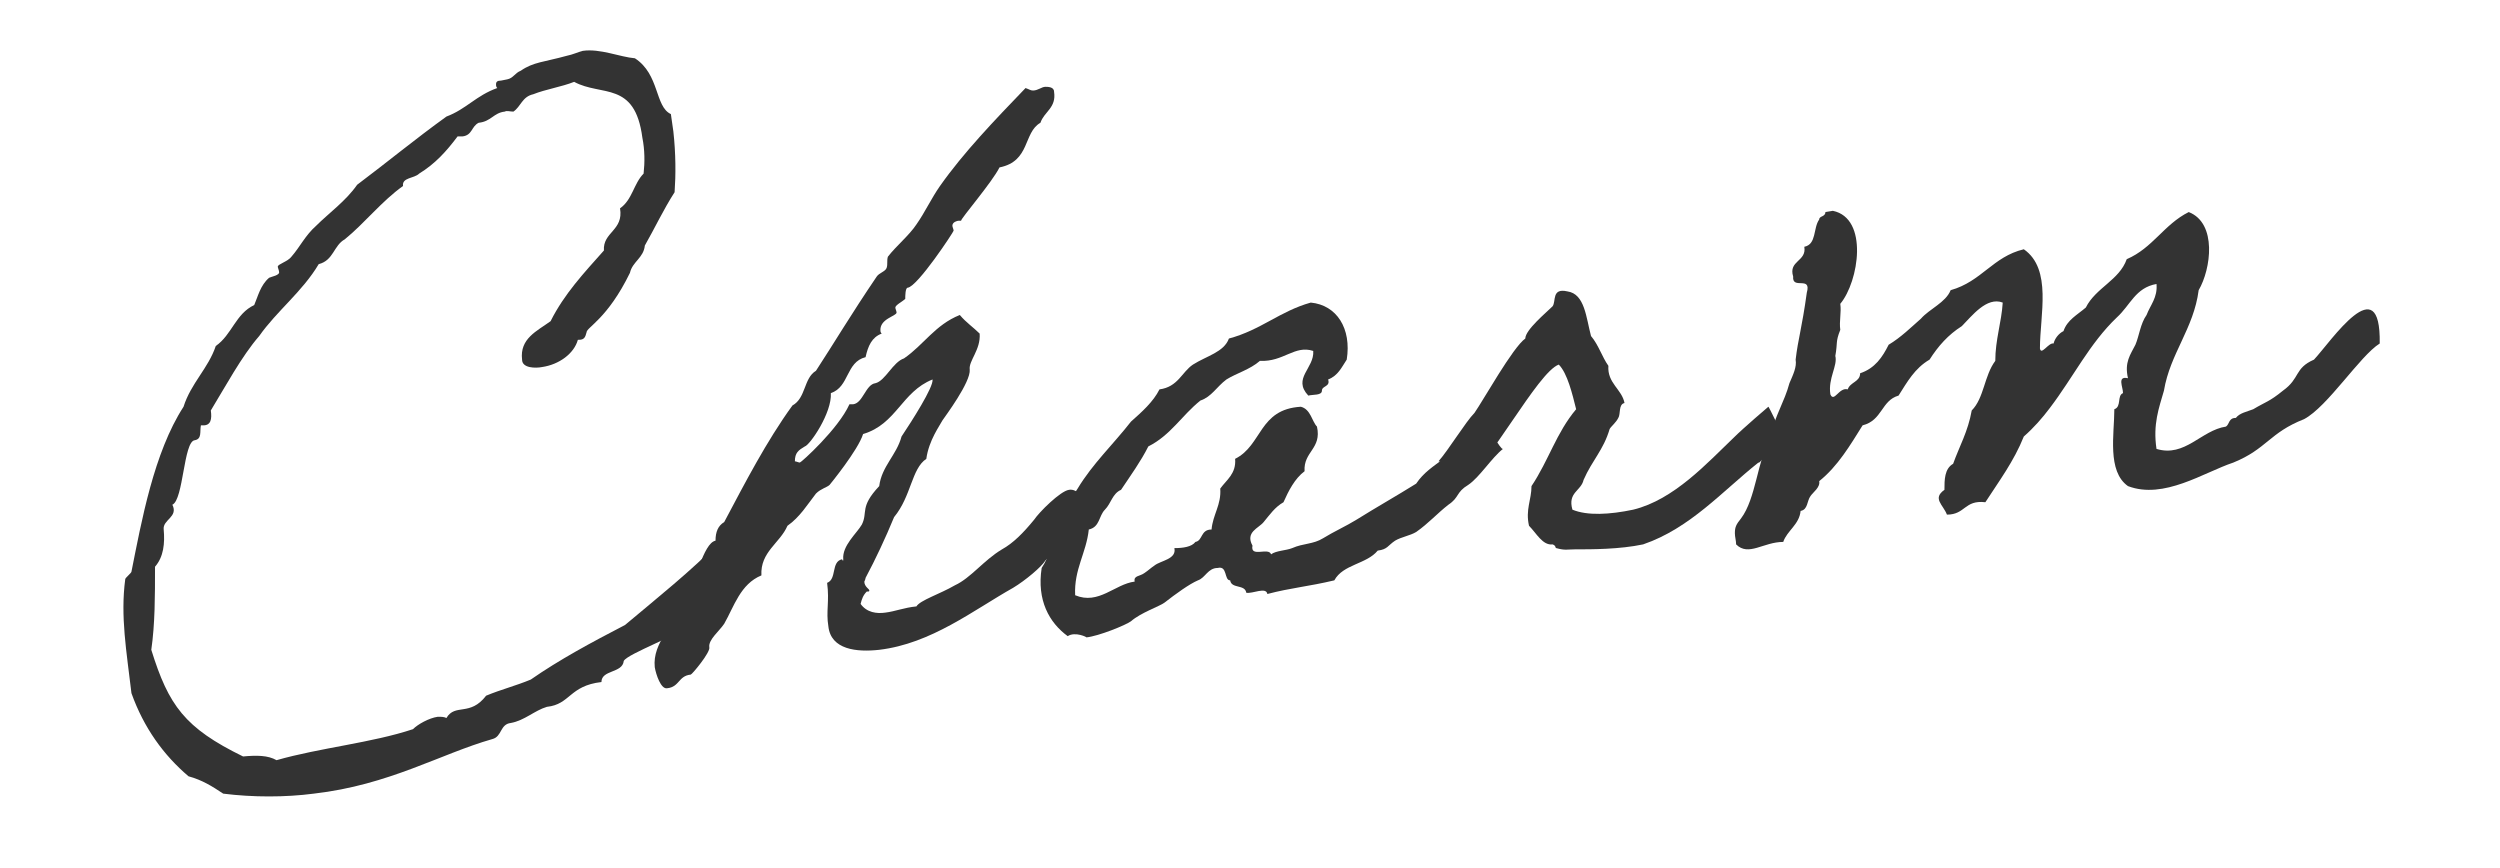
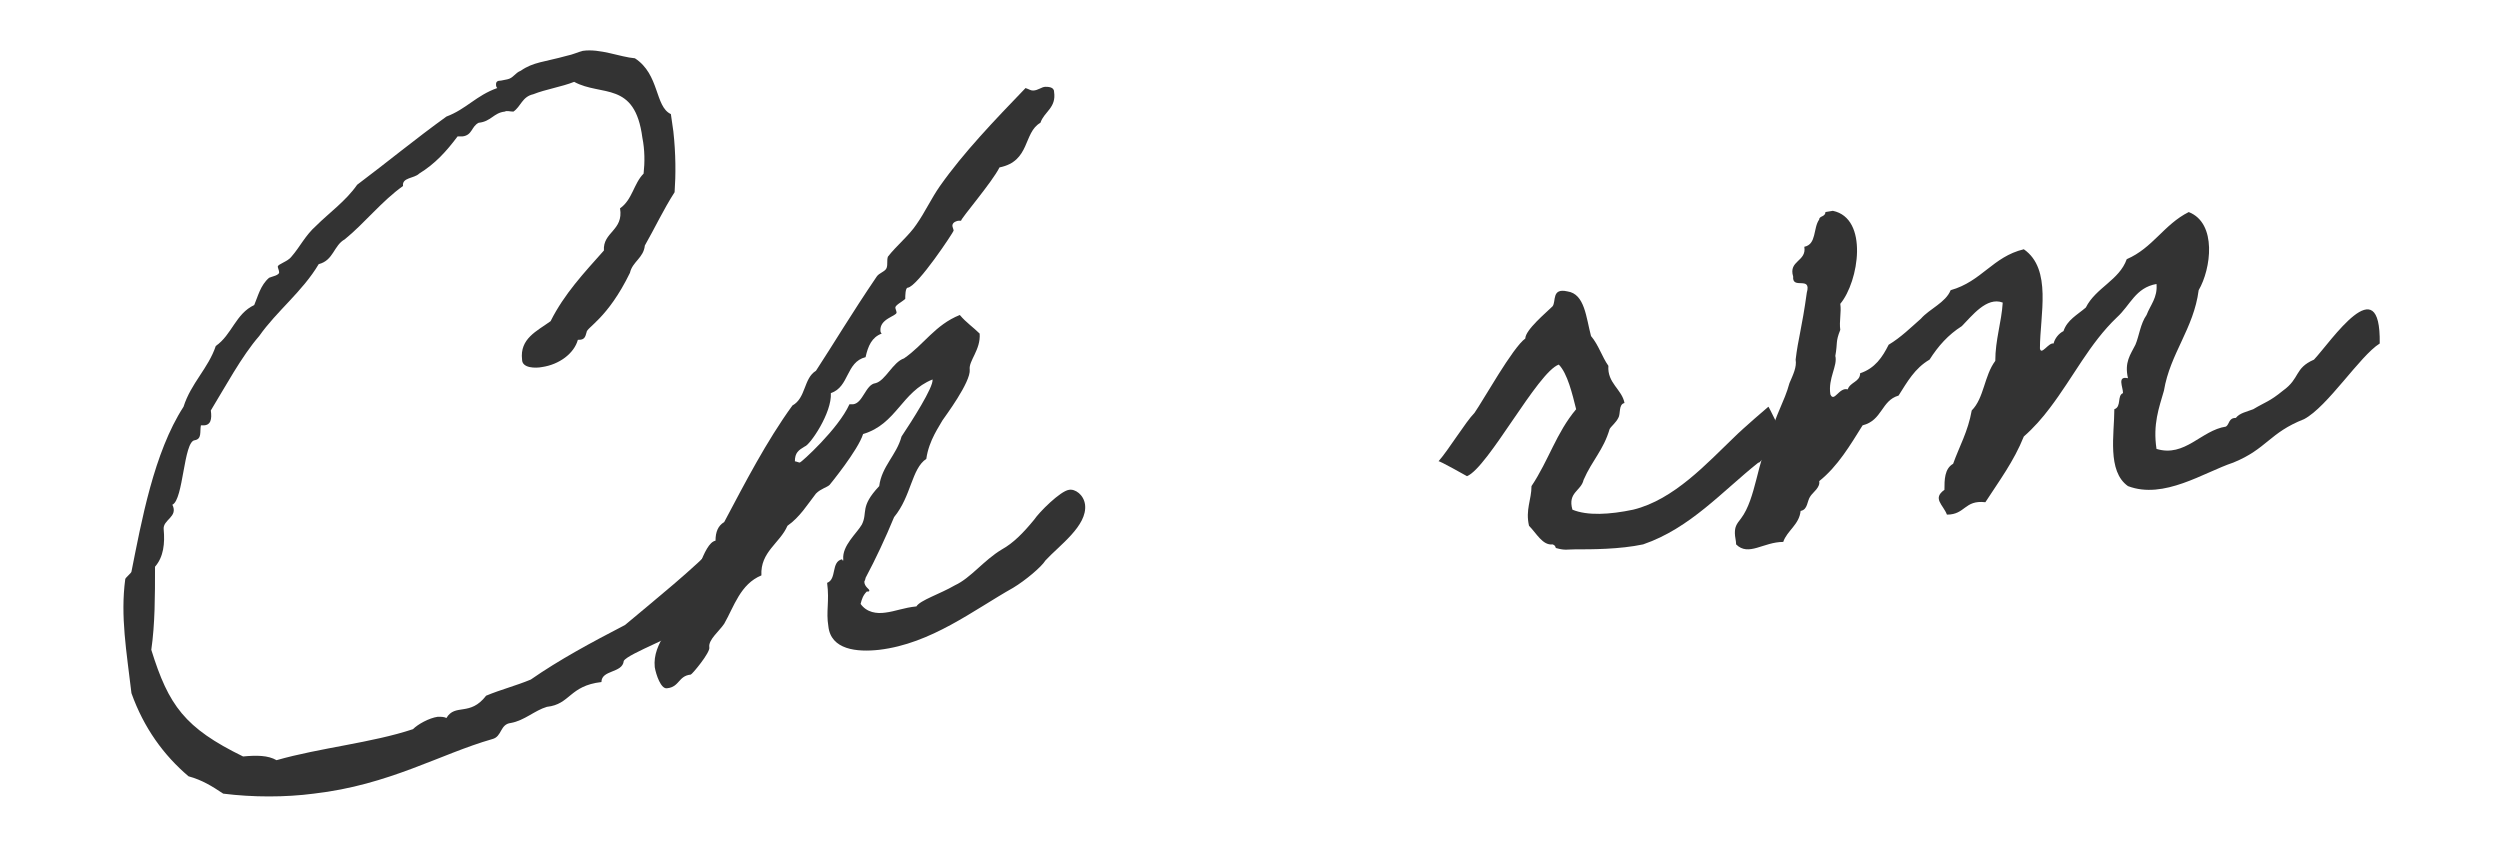
<svg xmlns="http://www.w3.org/2000/svg" version="1.1" id="レイヤー_1" x="0px" y="0px" viewBox="0 0 201.6 70" style="enable-background:new 0 0 201.6 70;" xml:space="preserve">
  <style type="text/css">
	.st0{enable-background:new    ;}
	.st1{fill:#333333;}
</style>
  <g class="st0">
    <path class="st1" d="M62.1,38c0,0.3,0.8,2.9-0.5,5.3c-1.6,3-5.2,6.6-5.5,6.7l0,0.1c0,0.6-1.2,0-1.1,0.5c0.1,0.5-4.4,2.1-4.7,2.7   c-0.1,1-1.8,0.7-1.8,1.7c-2.6,0.3-2.5,1.8-4.4,2c-1,0.3-1.8,1.1-2.9,1.3c-0.9,0.1-0.7,1.1-1.5,1.3c-4.2,1.2-8.3,3.7-14.4,4.4   c-2.3,0.3-4.9,0.3-7.3,0c-0.9-0.6-1.7-1.1-2.8-1.4c-2-1.7-3.6-3.9-4.6-6.7c-0.4-3.4-0.9-6.2-0.5-9.2c0-0.1,0.5-0.5,0.5-0.6   c0.8-4,1.8-9.6,4.2-13.3c0.6-1.9,2-3.1,2.6-4.9c1.3-0.9,1.6-2.6,3.1-3.3c0.3-0.7,0.5-1.6,1.2-2.2c0.2-0.1,0.9-0.2,0.8-0.5   c0-0.1-0.1-0.3-0.1-0.4c0-0.2,0.8-0.4,1.1-0.8c0.7-0.8,1.1-1.7,2-2.5c1-1,2.4-2,3.3-3.3c2.4-1.8,4.7-3.7,7.2-5.5   c1.6-0.6,2.4-1.7,4.1-2.3c-0.1-0.1-0.1-0.2-0.1-0.3c0-0.2,0.1-0.3,0.4-0.3l0.5-0.1c0.5-0.1,0.6-0.5,1.1-0.7C43,5,43.9,5,45.7,4.5   c0.5-0.1,0.9-0.3,1.3-0.4c1.4-0.2,3,0.5,4.2,0.6c2,1.3,1.6,3.9,2.9,4.5l0.2,1.4c0.2,1.8,0.2,3.5,0.1,4.9c-0.9,1.4-1.6,2.9-2.4,4.3   c-0.1,1-1,1.3-1.2,2.2c-1.8,3.7-3.5,4.4-3.5,4.8c-0.1,0.4-0.2,0.6-0.6,0.6l-0.1,0c-0.3,1.1-1.5,2-2.9,2.2c-0.5,0.1-1.6,0.1-1.6-0.6   c-0.2-1.7,1.2-2.3,2.3-3.1c1.1-2.2,2.7-3.9,4.3-5.7c-0.1-1.5,1.6-1.6,1.3-3.4c1-0.7,1.1-2,1.9-2.8c0.1-0.9,0.1-1.9-0.1-2.9   c-0.6-4.6-3.3-3.3-5.5-4.5c-1,0.4-2.3,0.6-3.3,1c-0.9,0.2-1,1-1.6,1.4c-0.3,0-0.5-0.1-0.7,0c-0.9,0.1-1.1,0.8-2.1,0.9   c-0.6,0.3-0.5,1-1.3,1.1c-0.1,0-0.2,0-0.4,0c-0.9,1.2-1.8,2.2-3.1,3c-0.4,0.4-1.4,0.3-1.3,1c-1.7,1.2-3.1,3-4.7,4.3   c-0.9,0.5-0.9,1.7-2.1,2c-1.3,2.2-3.4,3.8-4.8,5.8c-1.4,1.6-2.8,4.2-3.9,6c0.1,0.7,0,1.2-0.6,1.2l-0.2,0c-0.1,0.5,0.1,1.1-0.5,1.2   c-0.9,0.1-0.9,4.8-1.8,5.2c0.5,1-0.8,1.2-0.7,2c0.1,1.1,0,2.2-0.7,3c0,2.4,0,4.6-0.3,6.7c1.4,4.5,2.7,6.3,7.4,8.6   c1.1-0.1,2-0.1,2.7,0.3c3.5-1,7.7-1.4,11-2.5c0.4-0.4,1.3-0.9,2-1c0.3,0,0.5,0,0.7,0.1c0.7-1.2,1.9-0.1,3.2-1.8   c1.2-0.5,2.4-0.8,3.6-1.3c2.3-1.6,4.9-3,7.6-4.4c2.5-2.1,5.5-4.5,7.5-6.6C59.7,42.3,60.8,40.1,62.1,38z" />
    <path class="st1" d="M75.2,30.6c-2.5,1-2.9,3.6-5.6,4.4c-0.4,1.3-2.7,4.1-2.7,4.1c-0.2,0.2-0.7,0.3-1.1,0.7   c-0.7,0.9-1.3,1.9-2.3,2.6c-0.6,1.4-2.2,2.1-2.1,4c-1.7,0.7-2.2,2.5-3,3.9c-0.4,0.6-1.3,1.3-1.2,1.9c0.1,0.4-1.4,2.2-1.5,2.2   c-1,0.1-0.9,1-1.9,1.1c-0.5,0.1-0.9-1.1-1-1.7c-0.2-2,1.6-3.4,2.3-5.2c1-1.6,1.6-4.8,2.6-5c0-0.7,0.2-1.2,0.7-1.5   c1.7-3.2,3.4-6.5,5.5-9.4c1.1-0.6,0.9-2.2,1.9-2.8c1.5-2.3,2.8-4.5,4.9-7.6c0.2-0.3,0.7-0.4,0.8-0.7s0-0.6,0.1-0.9   c0.7-0.9,1.7-1.7,2.3-2.6c0.7-1,1.2-2.1,1.9-3.1c1.9-2.7,4.4-5.3,6.9-7.9c0.3,0.1,0.4,0.2,0.6,0.2c0.4,0,0.7-0.3,1-0.3   c0.2,0,0.7,0,0.7,0.4c0.2,1.3-0.8,1.6-1.1,2.5c-1.4,0.8-0.8,3.1-3.3,3.6c-0.6,1.2-3.1,4.1-3.1,4.3c-0.1,0-0.2,0-0.2,0   c-0.1,0-0.5,0.1-0.5,0.4c0,0.1,0.1,0.3,0.1,0.4c0,0.1-2.9,4.5-3.7,4.6c-0.2,0-0.2,0.7-0.2,0.9c-0.2,0.2-0.8,0.5-0.8,0.7   c0,0.1,0.1,0.3,0.1,0.4c0,0.3-1.4,0.5-1.3,1.5c0,0.1,0.1,0.2,0.1,0.2c-0.8,0.3-1.1,1-1.3,1.9c-1.6,0.4-1.3,2.4-2.8,2.9   c0.1,1.6-1.7,4.2-2.1,4.3c-0.5,0.3-0.8,0.5-0.8,1.2c0.1,0,0.3,0.1,0.4,0.1s3.1-2.7,4-4.7c0.1,0,0.2,0,0.3,0c0.8-0.1,1-1.6,1.8-1.7   c0.8-0.2,1.4-1.7,2.3-2c1.6-1.1,2.5-2.7,4.5-3.5c0.5,0.6,1.1,1,1.6,1.5c0.1,1.3-0.9,2.2-0.8,2.9c0.1,1-2,3.8-2.2,4.1   c-0.2,0.4-1.1,1.6-1.3,3.1c-1.2,0.8-1.2,3-2.6,4.7c-0.7,1.7-1.5,3.4-2.3,4.9c0,0.1-0.1,0.3-0.1,0.3c0,0.4,0.4,0.6,0.4,0.7   c0,0.1,0,0.1-0.2,0.1c-0.3,0.3-0.4,0.6-0.5,1c0.5,0.7,1.3,0.8,2,0.7c0.8-0.1,1.5-0.4,2.5-0.5c0.3-0.5,1.9-1,3.1-1.7   c1.3-0.6,2.3-2,3.8-2.9c0.9-0.5,1.7-1.3,2.6-2.4c0.4-0.6,2.1-2.3,2.8-2.4c0.5-0.1,1.2,0.4,1.3,1.2c0.2,1.7-2.1,3.3-3.2,4.5   c-0.3,0.5-1.6,1.6-2.6,2.2c-3.2,1.8-6.6,4.5-10.8,5c-1.8,0.2-3.9,0-4.1-1.9c-0.2-1.2,0.1-2-0.1-3.5c0.8-0.3,0.3-1.7,1.2-1.9   C68,45.3,68,45.2,68,45.1c-0.1-1.1,1.1-2.1,1.5-2.8c0.5-1-0.2-1.4,1.4-3.1c0.2-1.6,1.4-2.5,1.8-4C73.5,34,75.3,31.2,75.2,30.6z" />
-     <path class="st1" d="M121.2,36.2c-0.9,0.7-1.9,2.3-2.8,2.9c-1,0.6-0.7,1-1.6,1.6c-0.9,0.7-1.6,1.5-2.6,2.2   c-0.5,0.3-1.2,0.4-1.7,0.7c-0.6,0.4-0.6,0.7-1.4,0.8c-0.9,1.1-2.8,1.1-3.5,2.4c-2.1,0.5-3.5,0.6-5.4,1.1c-0.1-0.6-1.2,0-1.7-0.1   c-0.1-0.7-1.2-0.3-1.3-1c-0.5,0-0.2-1.2-1-1c-0.8,0-1,0.8-1.6,1c-0.7,0.3-1.8,1.1-2.7,1.8c-0.4,0.3-1.9,0.8-2.7,1.5   c-0.4,0.3-2.6,1.2-3.6,1.3c0.1,0-0.9-0.5-1.5-0.1c-1.5-1.1-2.5-2.9-2.1-5.5c0.6-0.9,0.9-2,1-3.3c0.8-0.9,1.2-2.1,1.9-3.1   c1.2-2,2.9-3.6,4.3-5.4c0.9-0.8,1.8-1.6,2.3-2.6c1.5-0.2,1.8-1.4,2.7-2c1.1-0.7,2.5-1,2.9-2.1c2.6-0.7,4.1-2.2,6.6-2.9   c2.1,0.2,3.3,2.1,2.9,4.6c-0.4,0.6-0.7,1.3-1.5,1.6c0.2,0.6-0.5,0.5-0.5,0.9c0,0.4-0.7,0.3-1.1,0.4c-1.3-1.4,0.5-2.2,0.4-3.6   c-1.5-0.5-2.4,0.9-4.3,0.8c-0.8,0.7-1.9,1-2.7,1.5c-0.8,0.6-1.2,1.4-2.1,1.7c-1.5,1.2-2.4,2.8-4.2,3.7c-0.6,1.2-1.4,2.3-2.2,3.5   c-0.7,0.3-0.8,1.1-1.3,1.6c-0.5,0.5-0.4,1.4-1.3,1.6c-0.2,1.9-1.2,3.2-1.1,5.3c1.9,0.8,3.2-0.9,4.8-1.1c-0.1-0.5,0.4-0.4,0.8-0.7   c0.3-0.2,0.5-0.4,0.8-0.6c0.5-0.4,1.8-0.5,1.6-1.4c0.7,0,1.4-0.1,1.7-0.5c0.6-0.1,0.4-1,1.3-1c0.1-1.2,0.8-2,0.7-3.3   c0.5-0.7,1.3-1.2,1.2-2.4c2.2-1.1,1.9-4,5.3-4.2c0.8,0.2,0.9,1.2,1.3,1.6c0.4,1.8-1.1,2-1,3.6c-0.8,0.6-1.3,1.6-1.7,2.5   c-0.7,0.4-1.1,1-1.6,1.6c-0.4,0.5-1.5,0.8-0.9,1.9c-0.2,1,1.3,0.1,1.5,0.7c0.4-0.3,1.2-0.3,1.7-0.5c0.9-0.4,1.7-0.3,2.5-0.8   c0.8-0.5,1.9-1,2.7-1.5c1.6-1,3.2-1.9,4.8-2.9c0.6-0.9,1.4-1.4,2.2-2c1.1-0.8,2-1.8,3.3-2.7C120,34.3,121,36.3,121.2,36.2z" />
    <path class="st1" d="M142.6,32.8c0-0.1,1.1,2.2,1.1,2.2s-1.8,2.5-1.9,2.3c-2.9,2.3-5.5,5.3-9.3,6.6c-1.9,0.4-4.1,0.4-5.5,0.4   c-0.6,0-0.8,0.1-1.5-0.1c-0.1,0,0-0.2-0.3-0.3c-0.8,0.1-1.3-0.9-1.9-1.5c-0.3-1.3,0.2-2.1,0.2-3.2c1.4-2.1,2-4.3,3.6-6.2   c-0.3-1.2-0.7-2.9-1.4-3.6c-1.7,0.6-5.7,8.3-7.4,9c0,0-2.3-1.3-2.3-1.2c0.8-0.9,2.2-3.2,2.9-3.9c0.7-1,3.1-5.3,4.1-6   c0-0.7,1.7-2.1,2.2-2.6c0.3-0.4-0.1-1.5,1.2-1.2c1.4,0.2,1.5,2.1,1.9,3.6c0.6,0.7,0.9,1.7,1.4,2.4c-0.1,1.4,1.1,1.9,1.3,3   c-0.5,0.1-0.3,0.9-0.5,1.2c-0.2,0.4-0.6,0.7-0.7,0.9c-0.5,1.7-1.4,2.5-2.1,4.1c-0.2,0.9-1.3,1-0.9,2.4c1.2,0.5,3,0.4,4.9,0   c3.3-0.8,6-3.8,8.1-5.8C140.6,34.5,142.6,32.8,142.6,32.8z" />
    <path class="st1" d="M185.8,33.8c-2.8,1.1-3,2.4-5.7,3.5c-2.4,0.8-5.6,3-8.5,1.9c-1.7-1.2-1.1-4.2-1.1-6.2c0.6-0.2,0.2-1.1,0.7-1.3   c0-0.5-0.5-1.4,0.4-1.2c-0.3-1.3,0.2-1.9,0.6-2.7c0.3-0.7,0.4-1.7,0.9-2.4c0.3-0.8,0.9-1.4,0.8-2.5c-1.7,0.3-2.1,1.7-3.2,2.7   c-2.2,2.1-3.5,4.8-5.4,7.3c-0.6,0.8-1.3,1.6-2.1,2.3c-0.8,2-2,3.6-3.1,5.3c-1.7-0.2-1.6,1-3.1,1c-0.3-0.8-1.2-1.3-0.2-2   c0-0.8,0-1.7,0.7-2.1c0.5-1.4,1.2-2.6,1.5-4.3c1-1,1-2.8,1.9-4c0-1.7,0.5-3.1,0.6-4.7c-1.3-0.5-2.5,1.1-3.3,1.9   c-1.1,0.7-1.9,1.6-2.6,2.7c-1.2,0.7-1.8,1.8-2.5,2.9c-1.4,0.4-1.3,2-2.9,2.4c-1,1.6-2,3.3-3.5,4.5c0.1,0.5-0.5,0.9-0.7,1.2   c-0.3,0.4-0.2,1.1-0.8,1.2c-0.1,1.1-1.1,1.6-1.4,2.5c-1.6,0-2.8,1.2-3.8,0.2c0-0.3-0.1-0.6-0.1-0.9c0-0.5,0.1-0.7,0.5-1.2   c1.2-1.6,1.3-4.6,2.4-6.7c0.3-1.5,1.1-2.7,1.5-4.2c0.3-0.7,0.6-1.3,0.5-1.9c0.2-1.7,0.5-2.5,0.9-5.4c0.4-1.4-1.2-0.2-1.1-1.3   c-0.4-1.3,1.1-1.2,0.9-2.4c1-0.2,0.7-1.5,1.2-2.2c0-0.3,0.5-0.2,0.5-0.6l0.6-0.1c2.9,0.6,2.1,5.7,0.6,7.5c0.1,0.7-0.1,1.4,0,2.1   c-0.4,1-0.2,1-0.4,2.1c0.2,0.8-0.6,1.8-0.4,3.1c0.3,0.7,0.7-0.6,1.4-0.4c0.2-0.6,1-0.6,1-1.3c1.2-0.4,1.8-1.3,2.3-2.3   c1-0.6,1.8-1.4,2.6-2.1c0.7-0.8,2-1.3,2.4-2.3c2.5-0.7,3.4-2.7,5.9-3.3c2.3,1.6,1.3,5.3,1.3,8c0.1,0.6,0.7-0.5,1.1-0.4   c0.1-0.4,0.4-0.8,0.8-1c0.3-0.9,1.1-1.3,1.8-1.9c0.8-1.6,2.7-2.2,3.3-3.9c2.1-0.9,3-2.8,5-3.8c2.3,0.9,1.8,4.6,0.8,6.3   c-0.4,3.1-2.3,5.1-2.8,8.1c-0.4,1.4-0.9,2.7-0.6,4.7c2.3,0.7,3.6-1.5,5.6-1.8c0.3-0.2,0.2-0.7,0.8-0.7c0.3-0.4,0.9-0.5,1.4-0.7   c1-0.6,1.3-0.6,2.4-1.5c1.4-1,0.9-1.8,2.5-2.5c1.4-1.5,5.4-7.5,5.3-1.3C190.3,28.7,187.7,32.8,185.8,33.8z" />
  </g>
</svg>